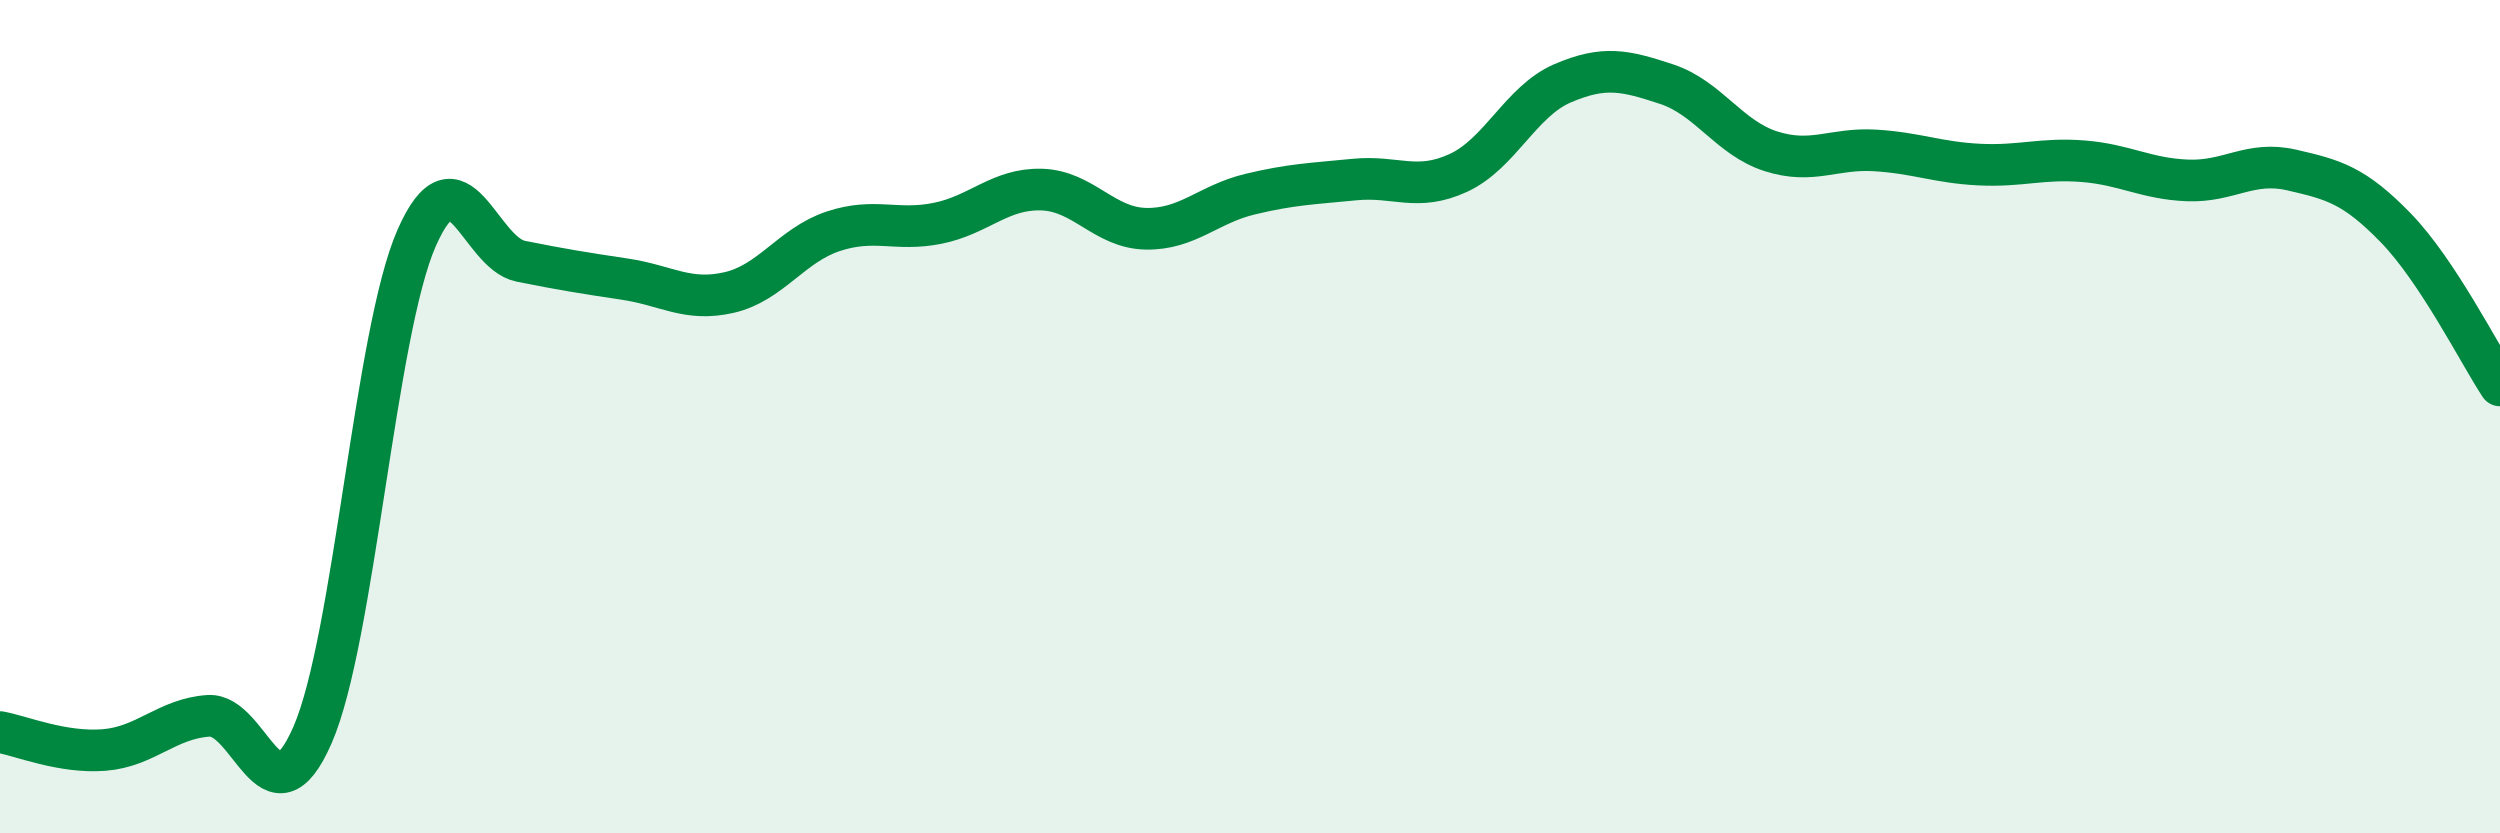
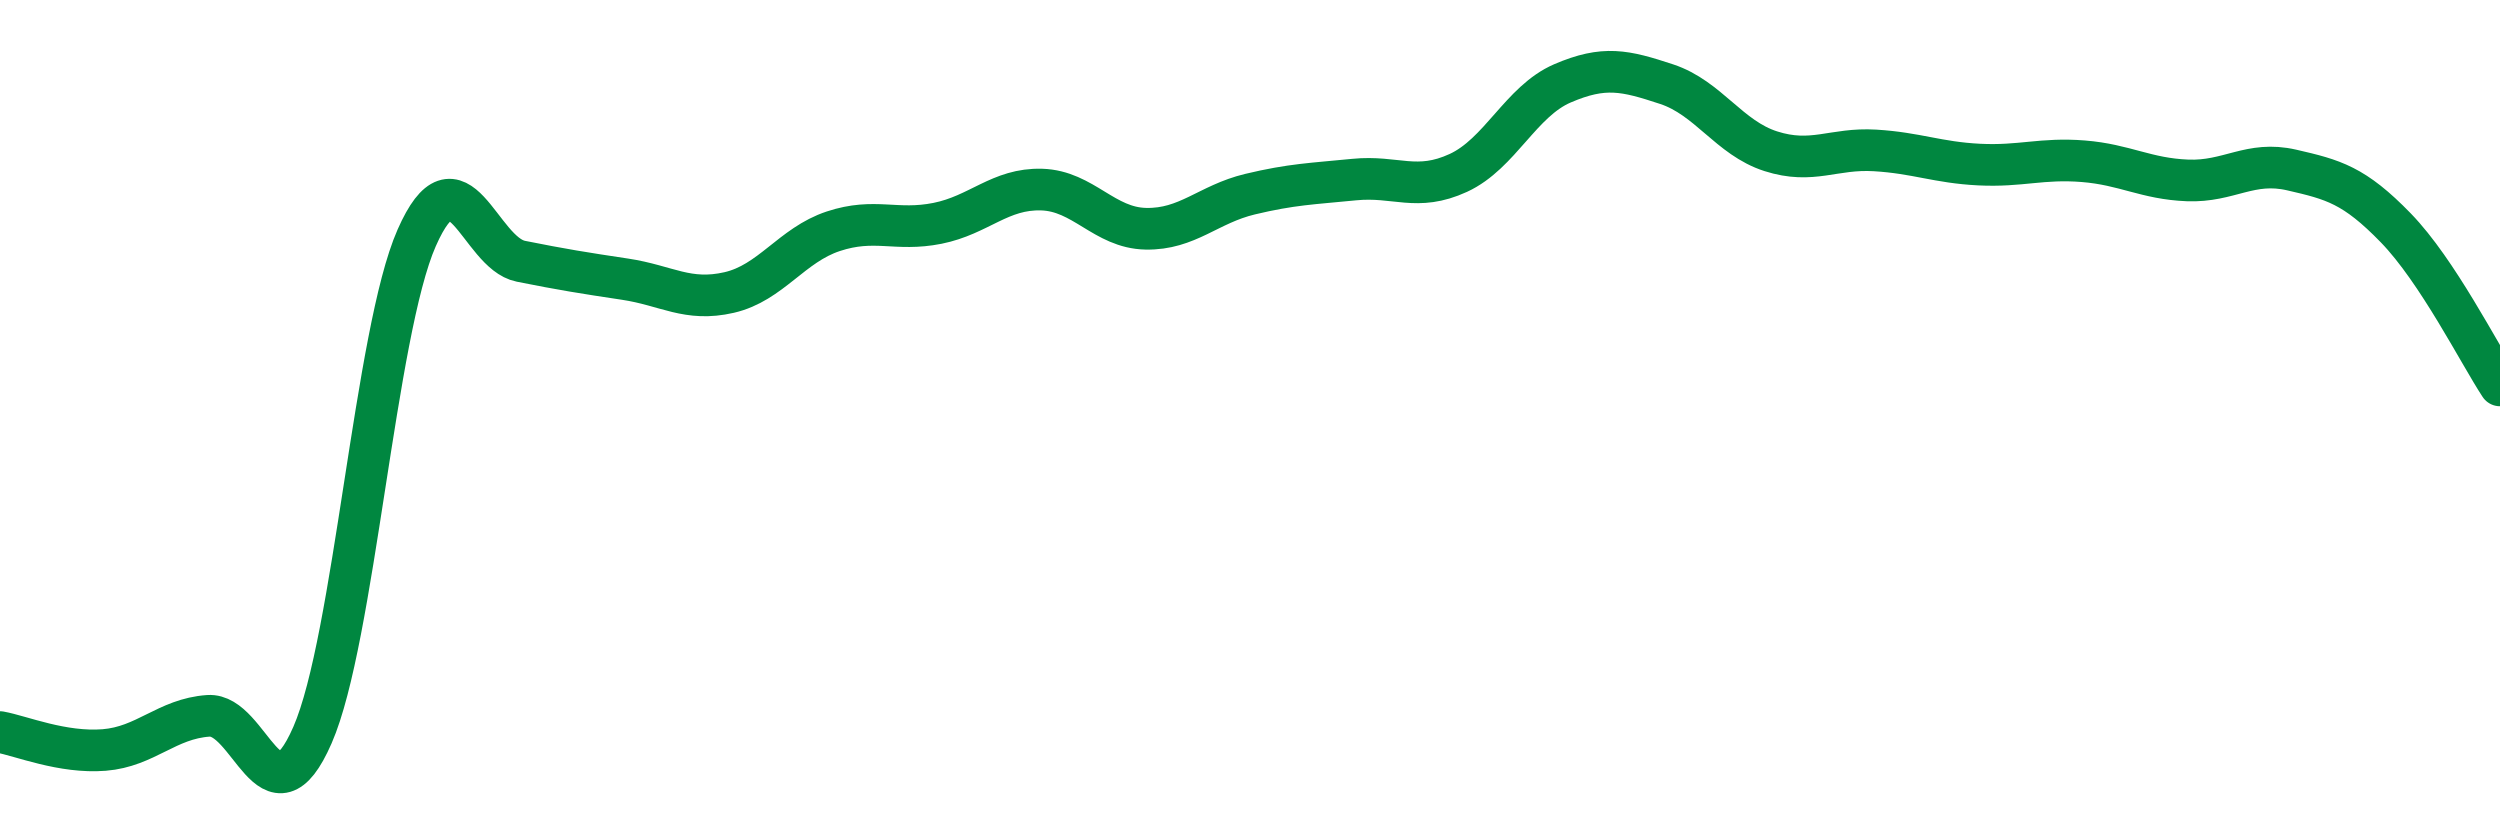
<svg xmlns="http://www.w3.org/2000/svg" width="60" height="20" viewBox="0 0 60 20">
-   <path d="M 0,17.57 C 0.5,17.66 1.5,18.08 2.5,18 C 3.5,17.92 4,17.25 5,17.18 C 6,17.11 6.5,19.93 7.5,17.64 C 8.5,15.35 9,7.98 10,5.71 C 11,3.44 11.5,6.07 12.5,6.27 C 13.5,6.47 14,6.55 15,6.7 C 16,6.85 16.5,7.25 17.5,7.02 C 18.5,6.79 19,5.88 20,5.55 C 21,5.22 21.5,5.56 22.5,5.36 C 23.5,5.16 24,4.52 25,4.55 C 26,4.58 26.5,5.47 27.5,5.49 C 28.5,5.51 29,4.9 30,4.66 C 31,4.42 31.5,4.41 32.5,4.31 C 33.5,4.21 34,4.61 35,4.15 C 36,3.69 36.5,2.43 37.5,2 C 38.5,1.57 39,1.69 40,2.02 C 41,2.35 41.5,3.31 42.5,3.63 C 43.5,3.95 44,3.55 45,3.61 C 46,3.67 46.5,3.9 47.5,3.95 C 48.5,4 49,3.79 50,3.87 C 51,3.95 51.5,4.29 52.5,4.33 C 53.5,4.37 54,3.85 55,4.08 C 56,4.31 56.5,4.44 57.5,5.47 C 58.5,6.5 59.5,8.49 60,9.25L60 20L0 20Z" fill="#008740" opacity="0.1" stroke-linecap="round" stroke-linejoin="round" />
  <path d="M 0,17.57 C 0.5,17.66 1.5,18.08 2.5,18 C 3.5,17.92 4,17.25 5,17.18 C 6,17.11 6.5,19.93 7.5,17.64 C 8.5,15.35 9,7.98 10,5.71 C 11,3.44 11.5,6.07 12.5,6.27 C 13.5,6.47 14,6.55 15,6.7 C 16,6.85 16.5,7.25 17.5,7.02 C 18.5,6.79 19,5.88 20,5.55 C 21,5.22 21.5,5.56 22.5,5.36 C 23.5,5.16 24,4.52 25,4.55 C 26,4.58 26.5,5.47 27.5,5.49 C 28.5,5.51 29,4.9 30,4.66 C 31,4.42 31.5,4.41 32.5,4.31 C 33.5,4.21 34,4.61 35,4.15 C 36,3.69 36.5,2.43 37.5,2 C 38.5,1.57 39,1.69 40,2.02 C 41,2.35 41.5,3.31 42.5,3.63 C 43.5,3.95 44,3.55 45,3.61 C 46,3.67 46.5,3.9 47.5,3.95 C 48.5,4 49,3.79 50,3.87 C 51,3.95 51.5,4.29 52.5,4.33 C 53.5,4.37 54,3.85 55,4.08 C 56,4.31 56.5,4.44 57.5,5.47 C 58.5,6.5 59.5,8.49 60,9.25" stroke="#008740" stroke-width="1" fill="none" stroke-linecap="round" stroke-linejoin="round" />
</svg>